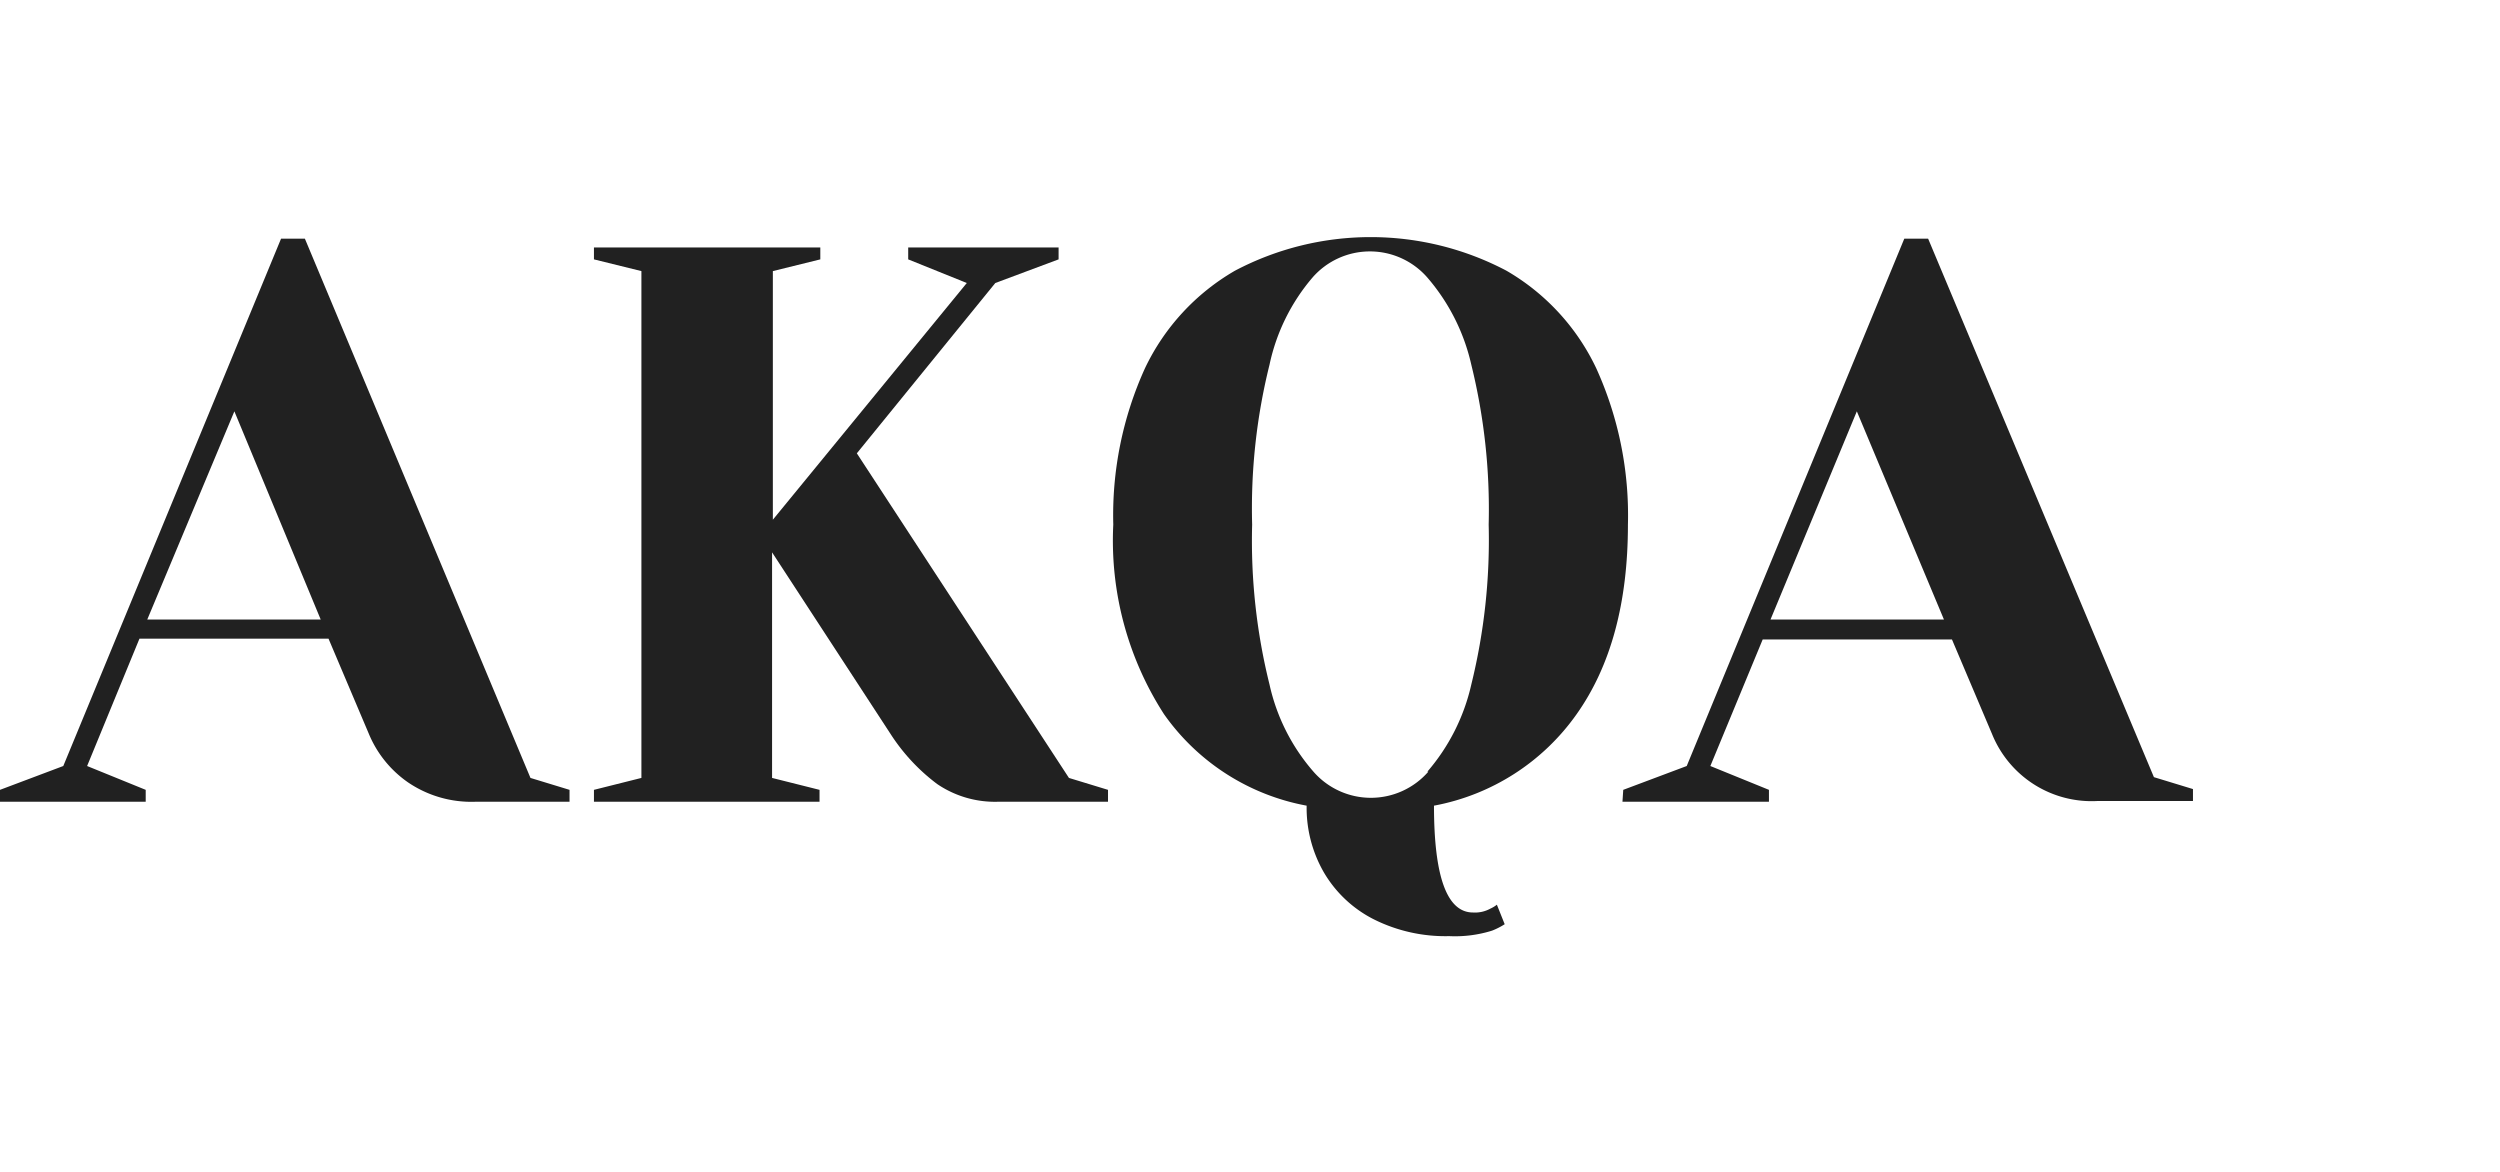
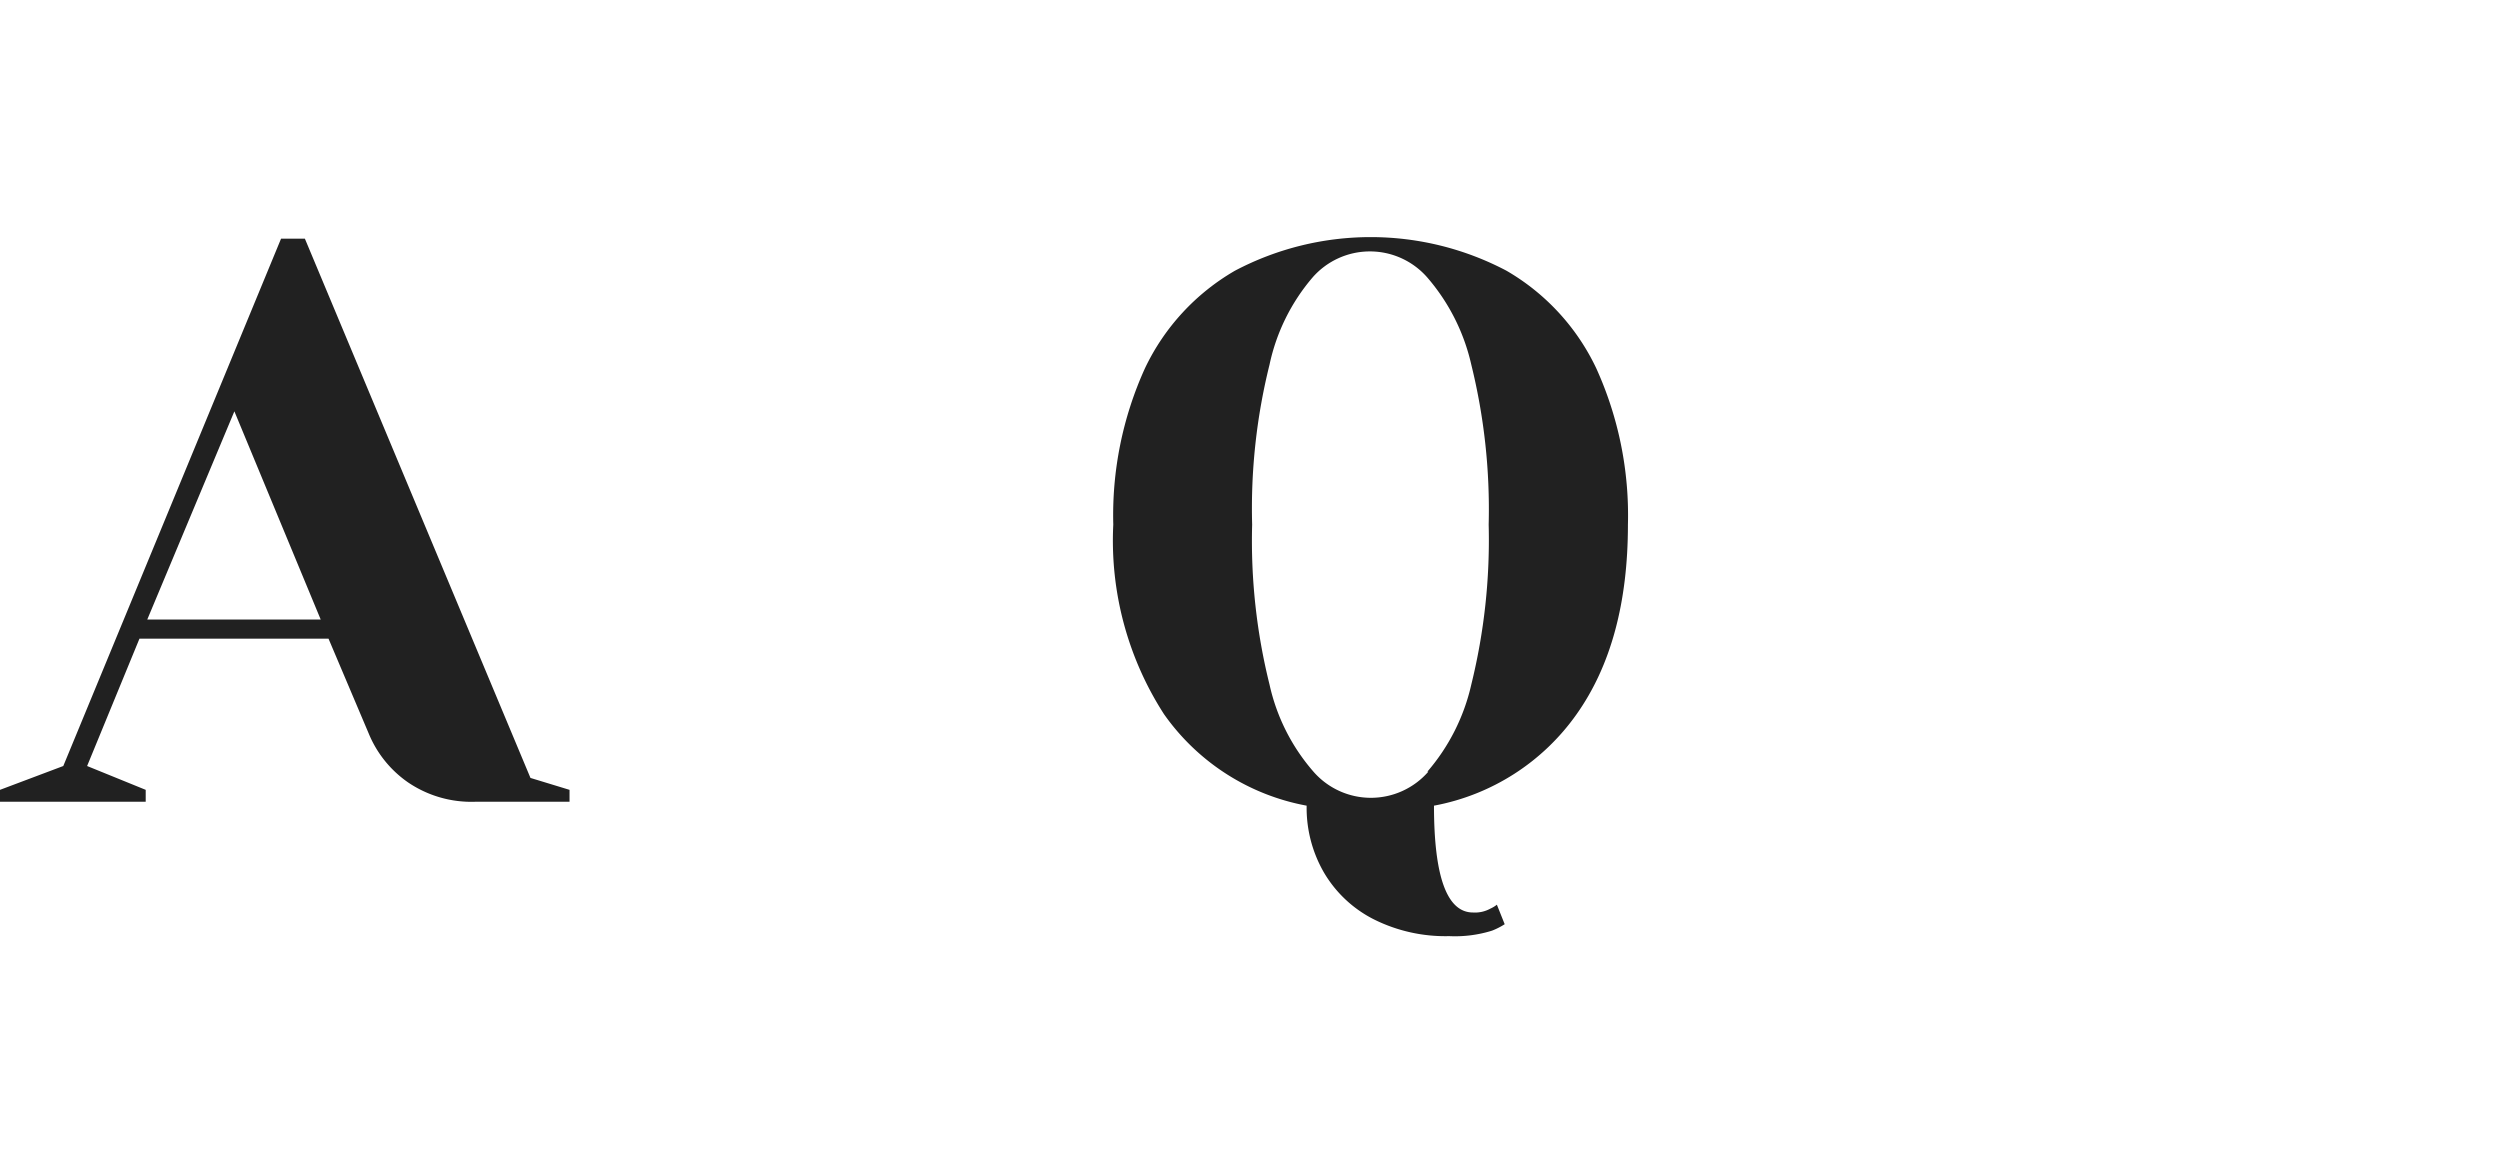
<svg xmlns="http://www.w3.org/2000/svg" width="128" height="60" viewBox="0 0 128 60">
  <path fill="#212121" d="M0,40.44l3.24-1.22,11.15-27h1.22L27.16,39.83l2,.61v.61H24.33a5.77,5.77,0,0,1-3.45-1,5.67,5.67,0,0,1-2-2.49l-2.06-4.86H7.14L4.46,39.22l3,1.22v.61H0Zm7.54-8.72h8.88L12,21.06Z" />
-   <path fill="#212121" d="M30.41,40.44l2.43-.61V13.88l-2.43-.6v-.61H42v.61l-2.43.6V26.61l9.93-12.12-3-1.21v-.61h7.7v.61l-3.24,1.21-7.09,8.72L54.73,39.83l2,.61v.61H51.08a5.26,5.26,0,0,1-3.1-.91,9.9,9.9,0,0,1-2.37-2.54l-6.08-9.32V39.83l2.43.61v.61H30.41Z" />
  <path fill="#212121" d="M70.34,47.07a6.21,6.21,0,0,1-2.55-2.39,6.62,6.62,0,0,1-.89-3.43,11.48,11.48,0,0,1-7.3-4.68A16.4,16.4,0,0,1,57,26.86a18.19,18.19,0,0,1,1.62-8,11.44,11.44,0,0,1,4.61-5,14.9,14.9,0,0,1,13.9,0,11.42,11.42,0,0,1,4.6,5,18.19,18.19,0,0,1,1.62,8q0,6-2.63,9.71a11.51,11.51,0,0,1-7.3,4.68q0,5.47,2,5.47a1.63,1.63,0,0,0,.89-.2,1.49,1.49,0,0,0,.33-.2l.4,1a3.65,3.65,0,0,1-.65.33,6.33,6.33,0,0,1-2.19.28A8.19,8.19,0,0,1,70.34,47.07Zm2.74-7.56a10.3,10.3,0,0,0,2.25-4.46,30.87,30.87,0,0,0,.89-8.19,30.87,30.87,0,0,0-.89-8.19,10.3,10.3,0,0,0-2.25-4.46,3.9,3.9,0,0,0-5.88,0A10.09,10.09,0,0,0,65,18.67a30.46,30.46,0,0,0-.89,8.19A30.46,30.46,0,0,0,65,35.05a10.09,10.09,0,0,0,2.25,4.46,3.9,3.9,0,0,0,5.88,0Z" />
-   <path fill="#212121" d="M83.11,40.44l3.25-1.22,11.14-27h1.22l11.56,27.57,2,.61v.61h-4.86A5.5,5.5,0,0,1,102,37.6l-2.06-4.86H90.25l-2.68,6.48,3,1.22v.61h-7.5Zm7.54-8.72h8.88L95.07,21.06Z" />
</svg>